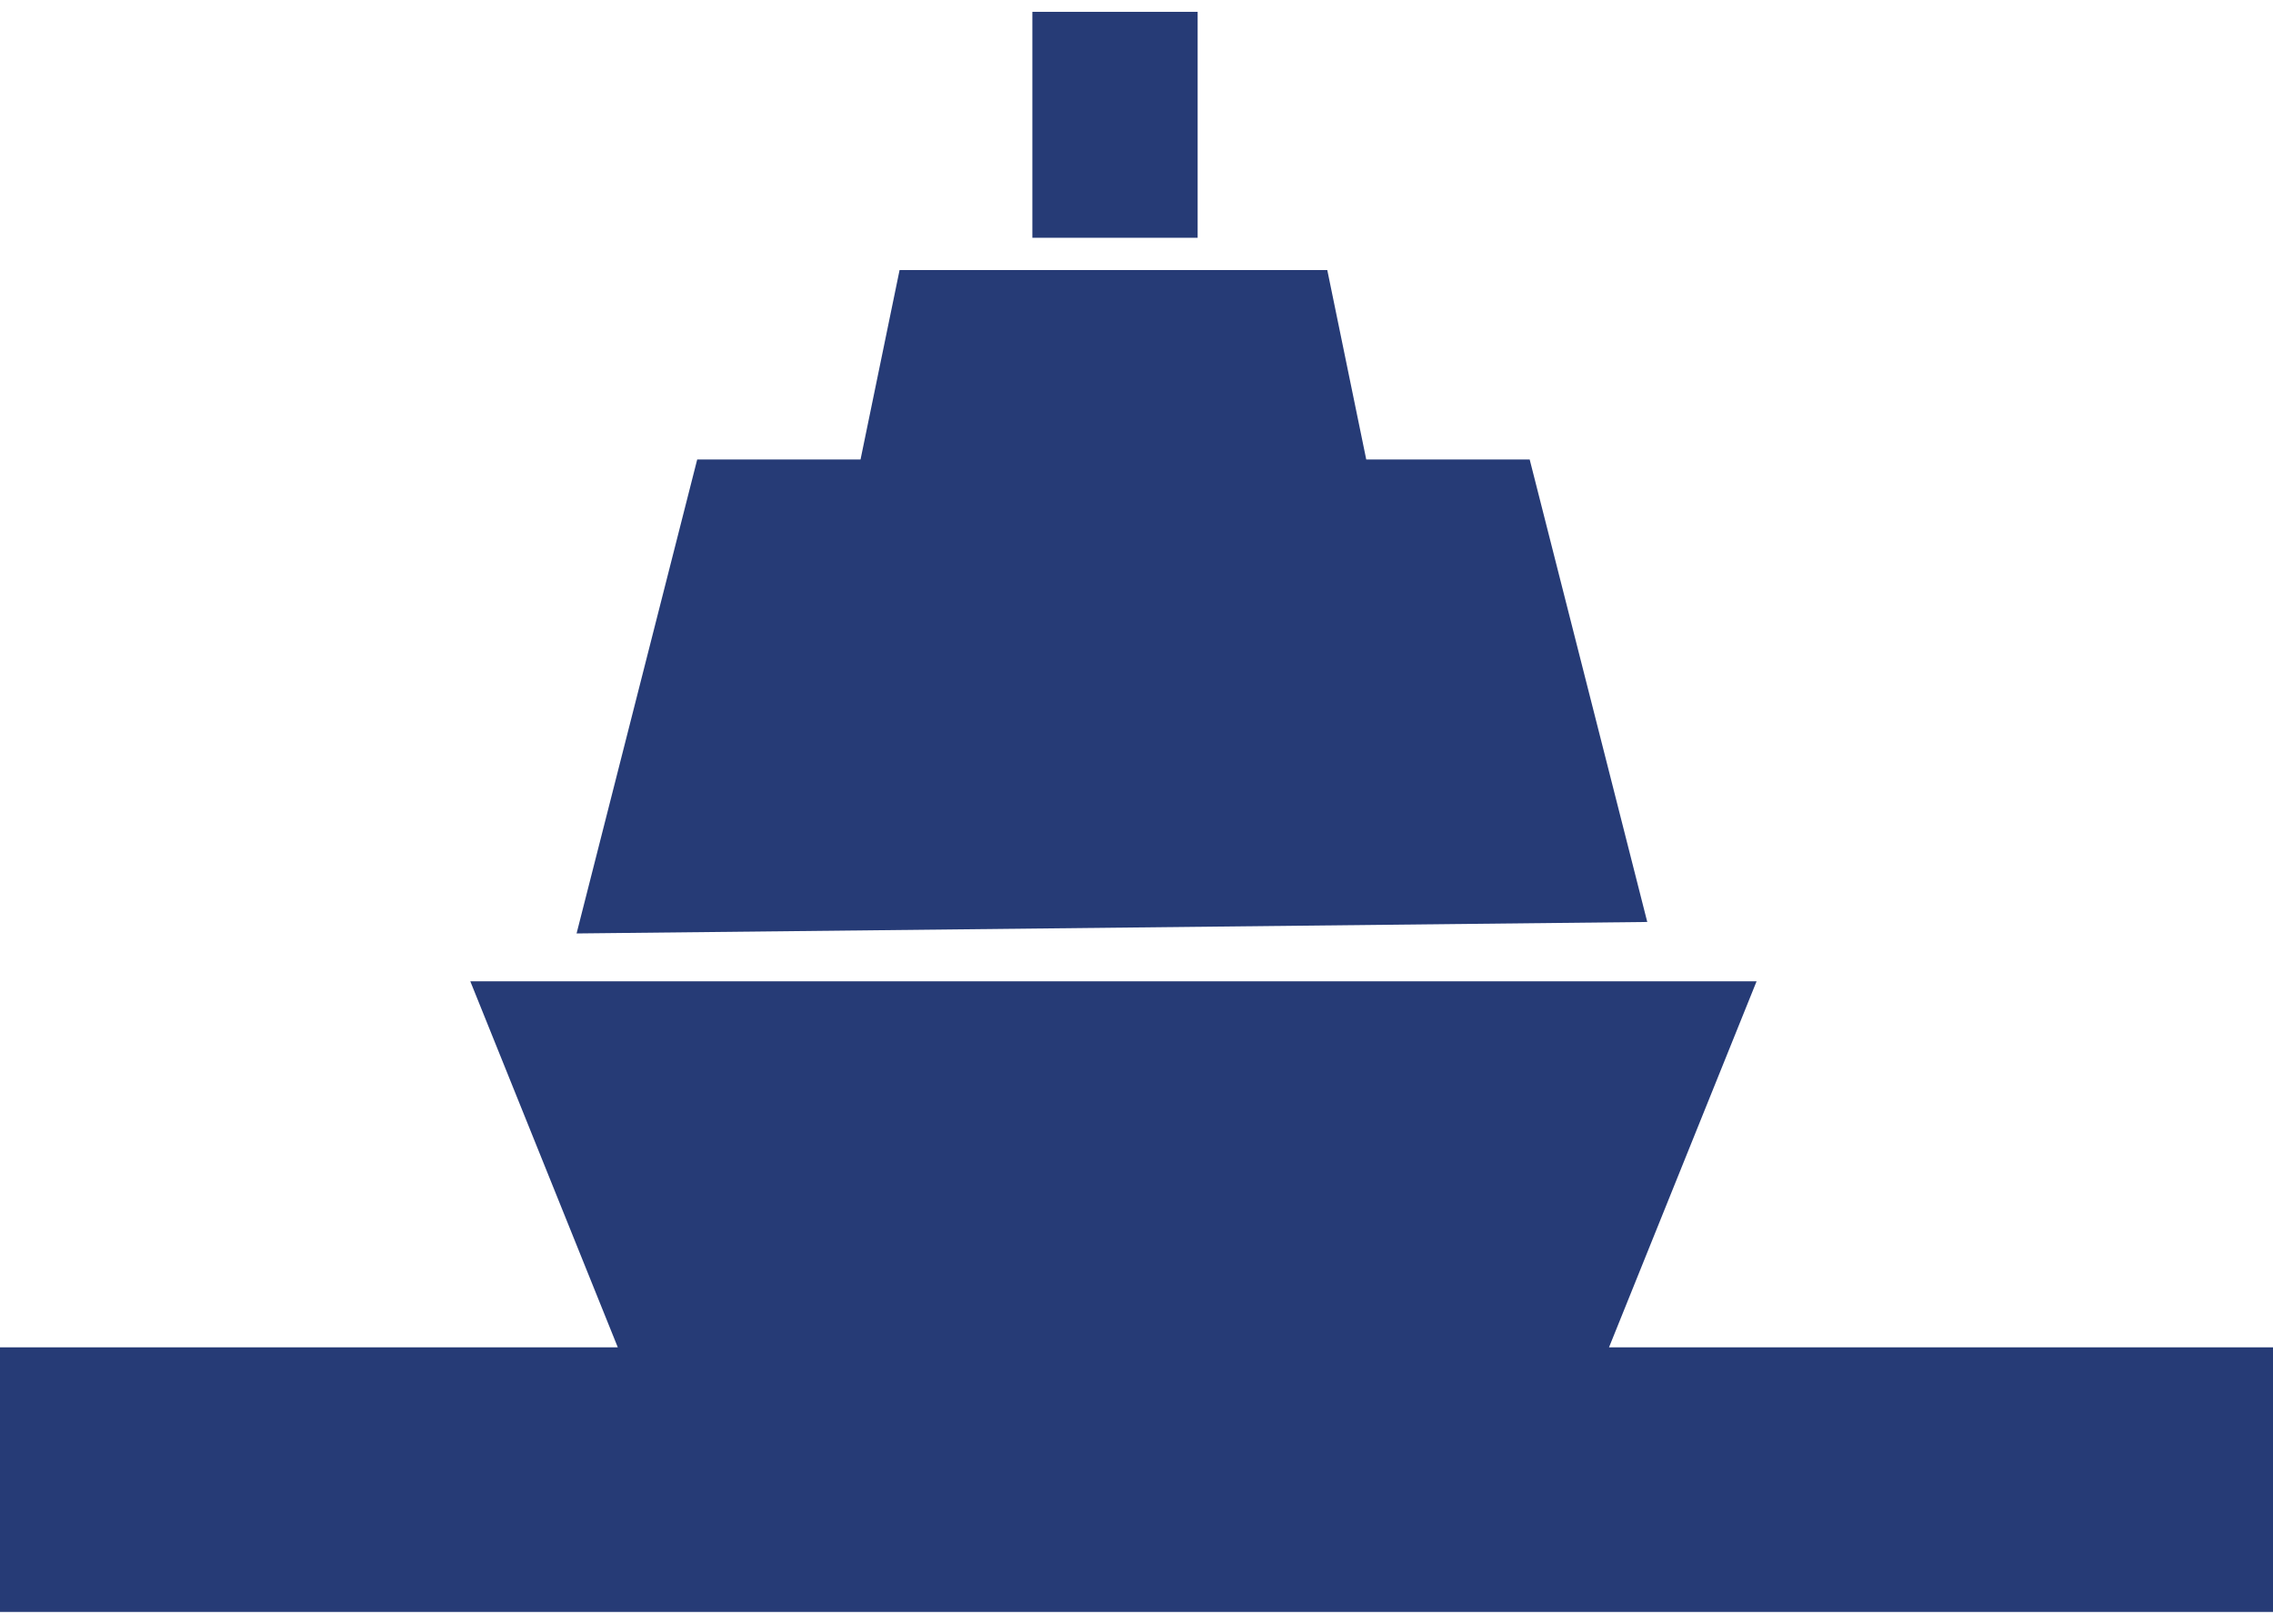
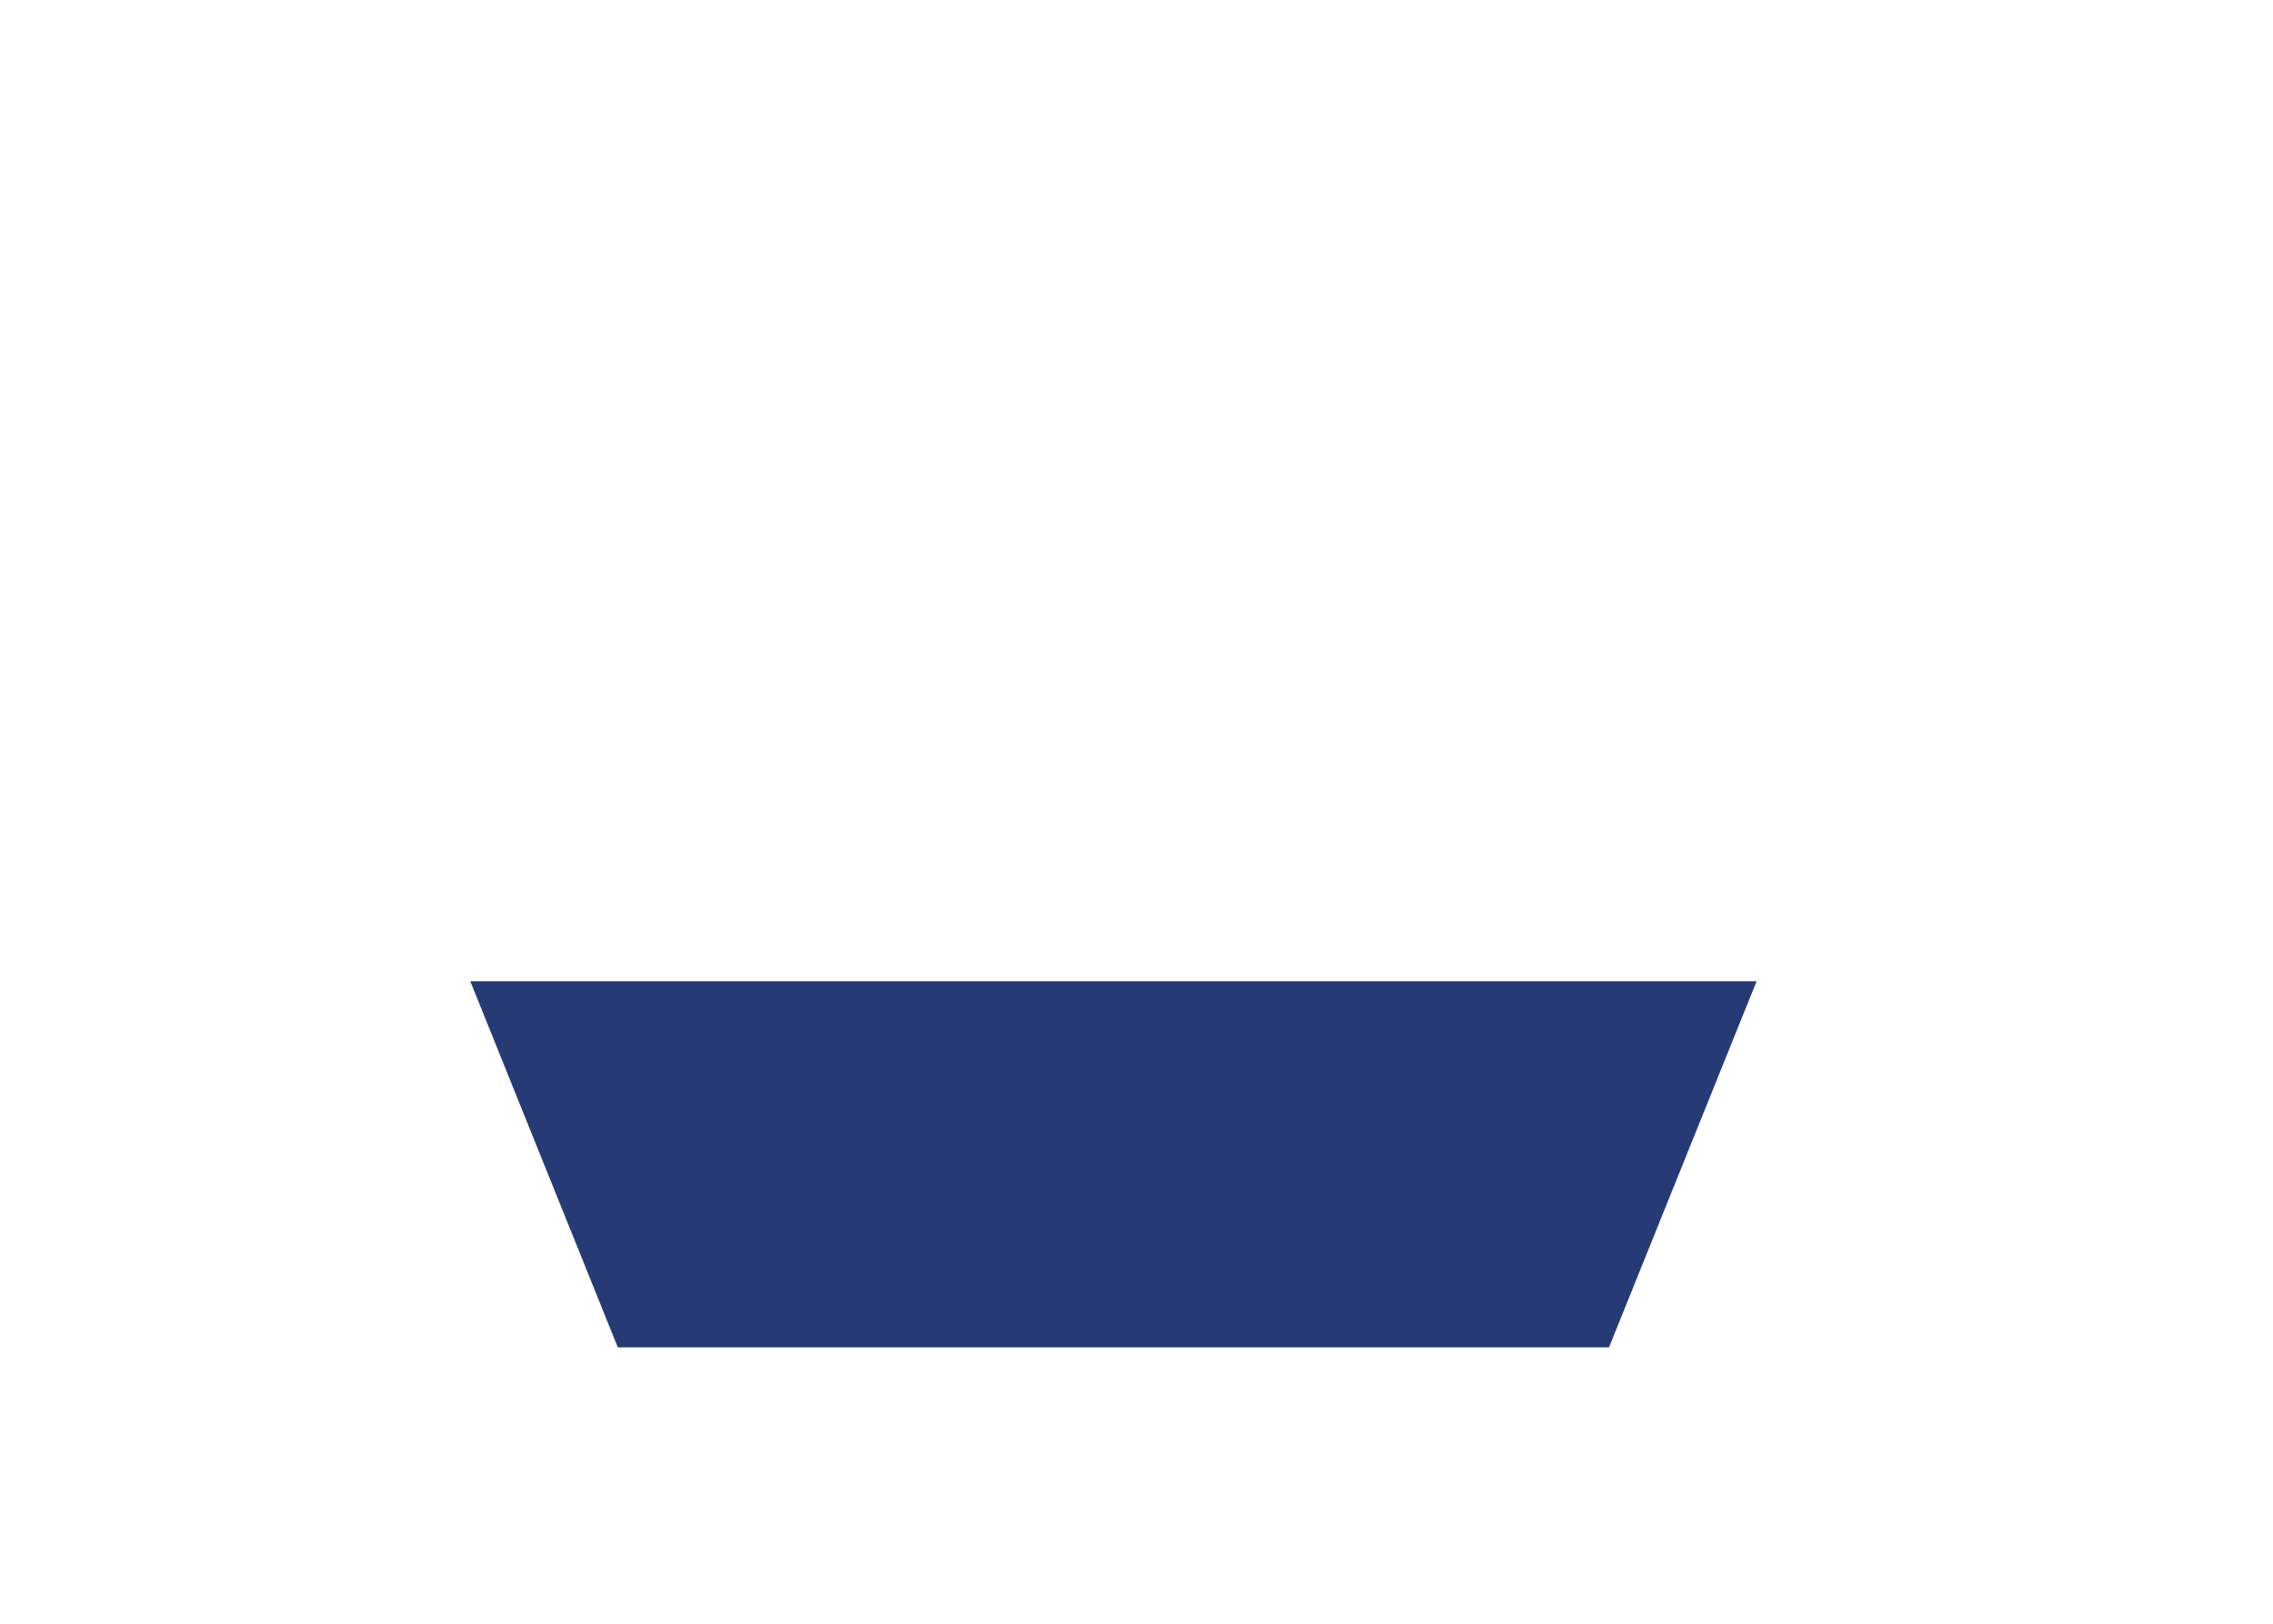
<svg xmlns="http://www.w3.org/2000/svg" width="210" height="150" viewBox="0 0 210 150">
  <defs>
    <style>
      .cls-1 {
        fill: none;
      }

      .cls-2 {
        fill: #263b76;
      }
    </style>
  </defs>
  <g id="グループ_13117" data-name="グループ 13117" transform="translate(10816 15895)">
    <rect id="長方形_11343" data-name="長方形 11343" class="cls-1" width="210" height="150" transform="translate(-10816 -15895)" />
    <g id="グループ_13116" data-name="グループ 13116" transform="translate(-10816 -15893.906)">
-       <path id="パス_26622" data-name="パス 26622" class="cls-2" d="M108.437,26.624h-15.1l-3.6-17.5H50.222l-3.607,17.5H31.525L20.38,70.408l98.92-1.061Z" transform="translate(32.889 14.73)" />
-       <rect id="長方形_11046" data-name="長方形 11046" class="cls-2" width="15.27" height="20.871" transform="translate(95.379 0)" />
-       <path id="パス_26623" data-name="パス 26623" class="cls-2" d="M43.45,34.262,57.076,68.075H0V92.519H210V68.075H148.656L162.29,34.262Z" transform="translate(0 55.294)" />
+       <path id="パス_26623" data-name="パス 26623" class="cls-2" d="M43.45,34.262,57.076,68.075H0V92.519V68.075H148.656L162.29,34.262Z" transform="translate(0 55.294)" />
    </g>
  </g>
</svg>